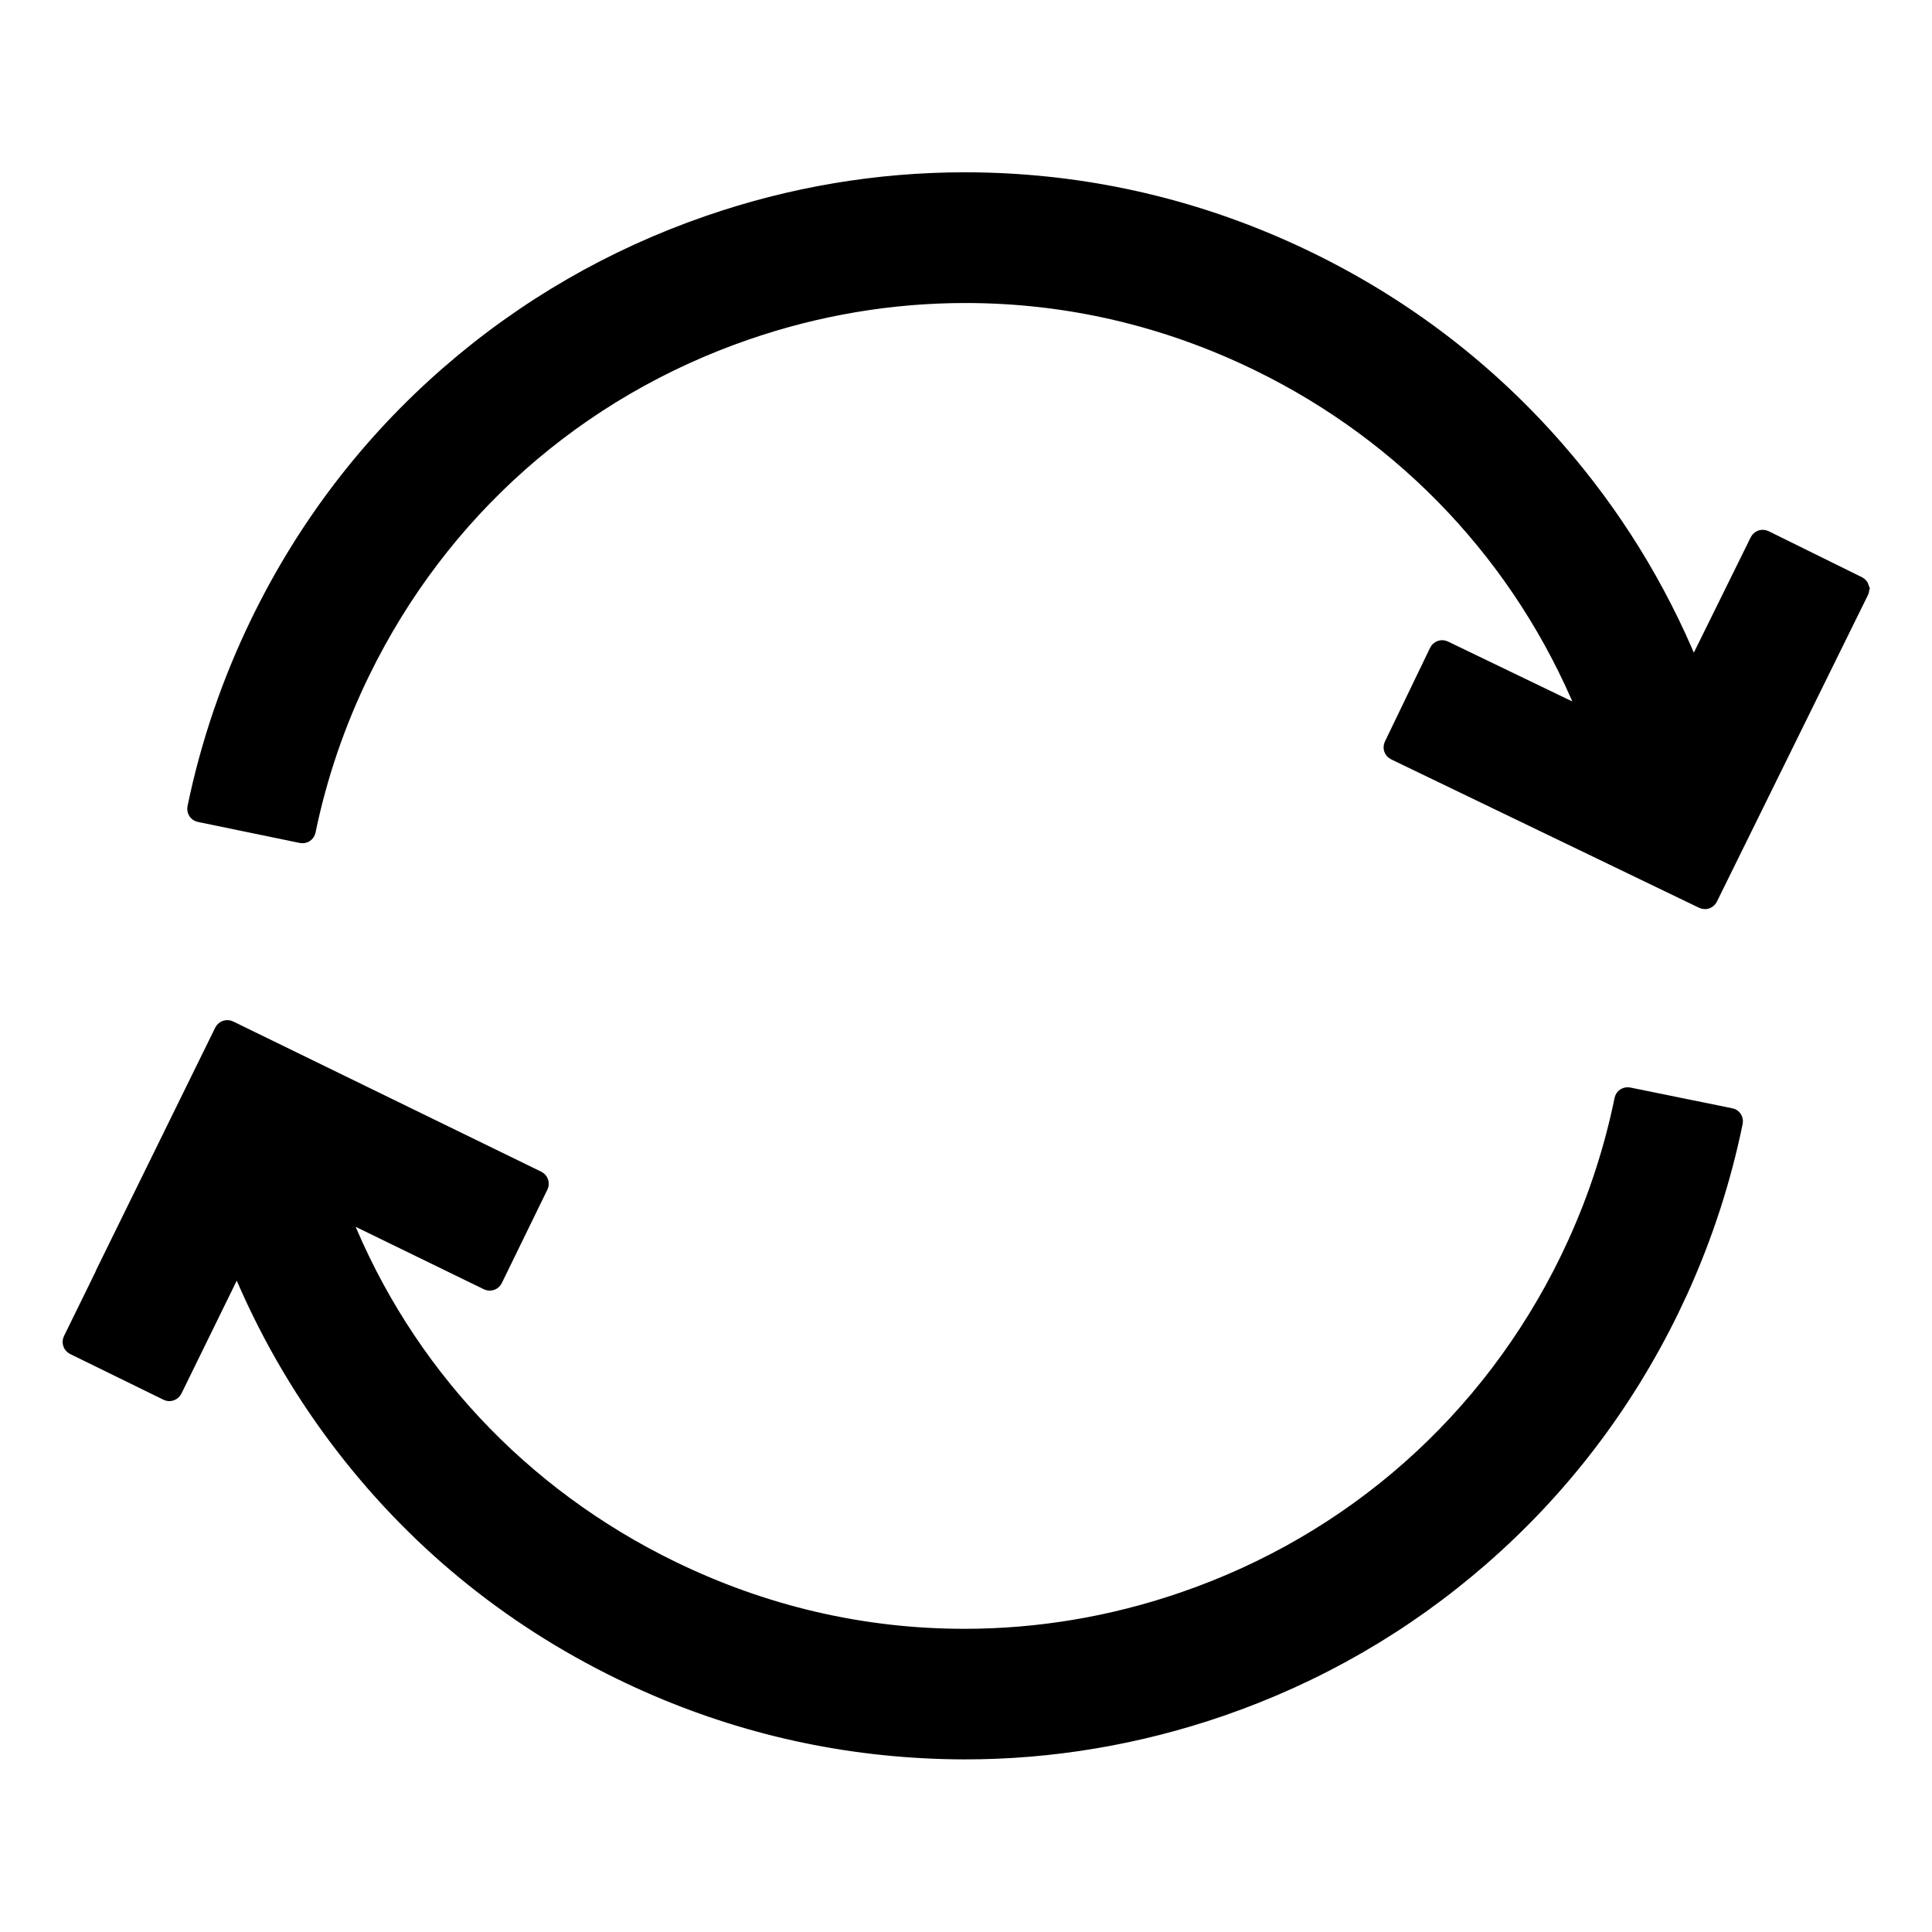
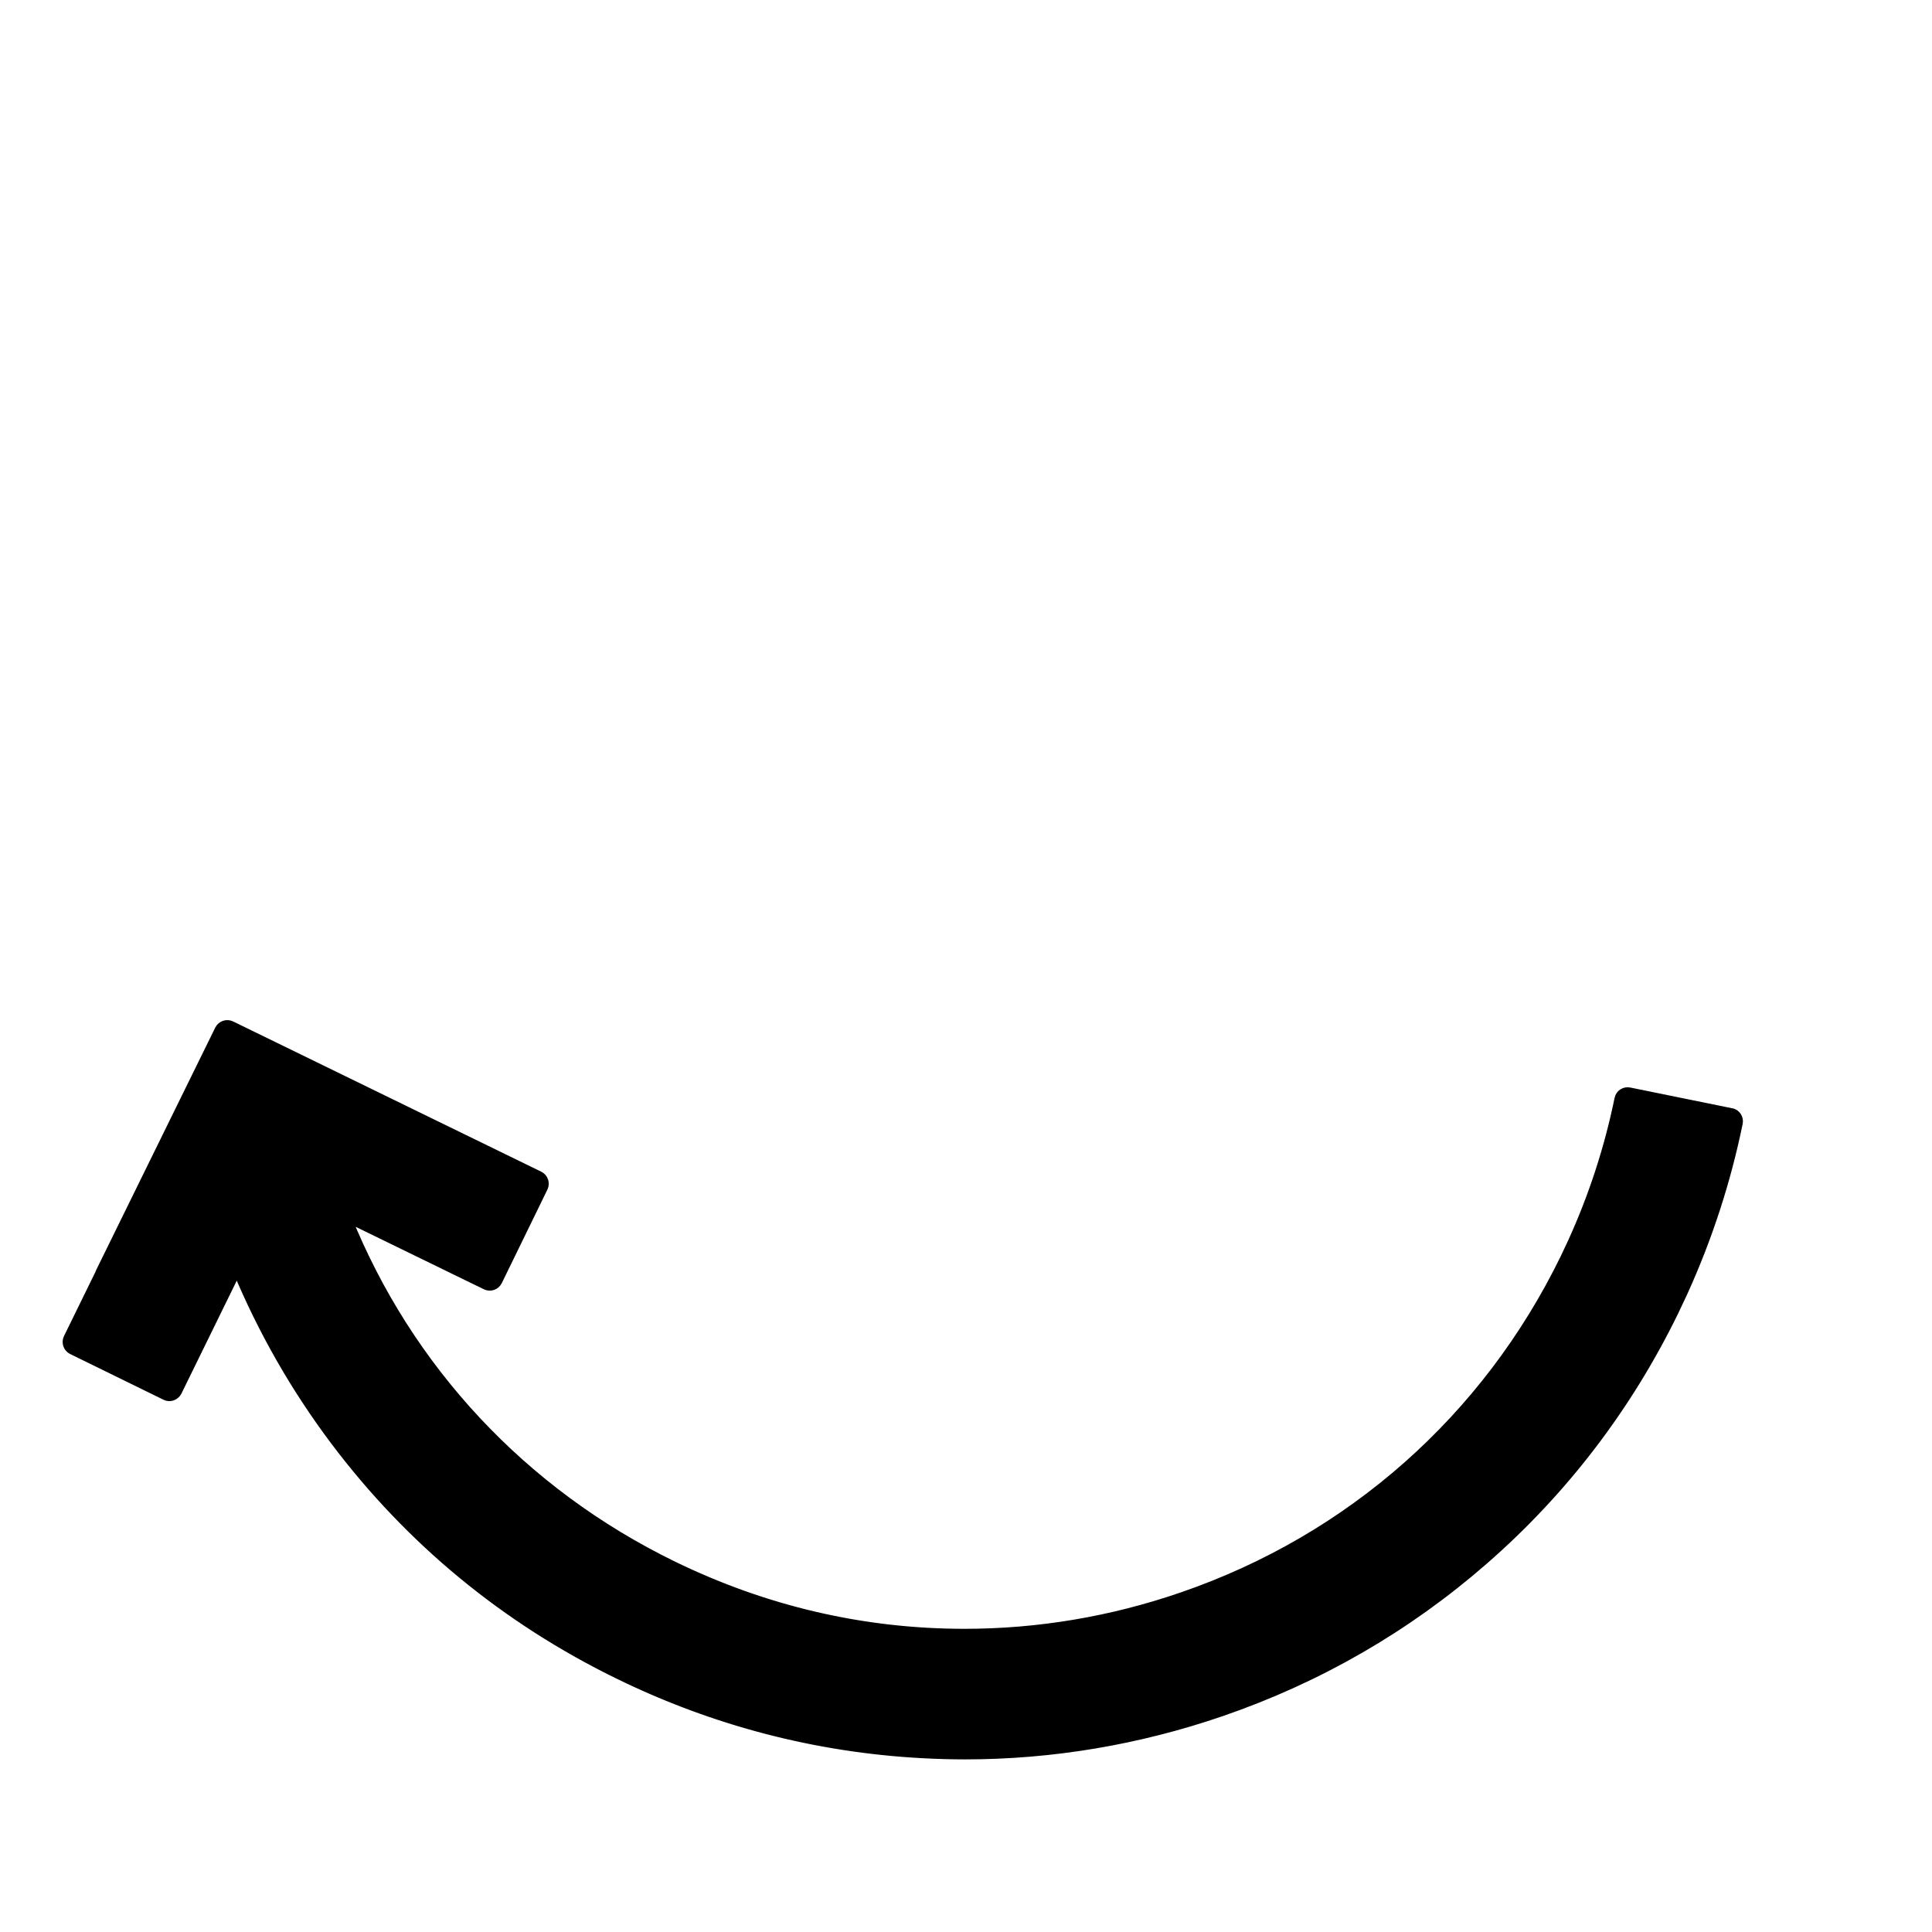
<svg xmlns="http://www.w3.org/2000/svg" viewBox="0 0 100 100" fill-rule="evenodd">
-   <path d="m89.609 57.609l-5.277-1.074c-0.113-0.023-0.23 0-0.328 0.062s-0.164 0.164-0.188 0.277c-0.52 2.539-1.328 5.031-2.41 7.41-0.133 0.285-0.266 0.574-0.402 0.855-4.047 8.297-11.078 14.52-19.805 17.52-3.66 1.262-7.457 1.898-11.277 1.898-5.25 0-10.336-1.184-15.117-3.516-7.746-3.777-13.703-10.16-16.879-18.055l7.231 3.523c0.105 0.051 0.227 0.059 0.336 0.02 0.109-0.035 0.199-0.117 0.254-0.223l2.363-4.844c0.105-0.219 0.016-0.48-0.203-0.59l-15.949-7.777c-0.219-0.105-0.48-0.016-0.59 0.199l-1.188 2.418-4.984 10.148c-0.012 0.023-0.02 0.051-0.027 0.074l-1.633 3.332c-0.105 0.219-0.016 0.48 0.199 0.59l4.84 2.371c0.105 0.055 0.227 0.059 0.336 0.02s0.199-0.117 0.254-0.223l3.106-6.34c1.32 3.176 3.023 6.152 5.066 8.871 3.898 5.184 8.848 9.262 14.715 12.121 4.949 2.414 10.23 3.785 15.688 4.078 0.73 0.039 1.477 0.062 2.203 0.062 4.516 0 8.984-0.754 13.289-2.234 5.012-1.727 9.57-4.356 13.547-7.824 4.121-3.59 7.434-7.922 9.852-12.871 0.16-0.336 0.32-0.676 0.477-1.012 1.277-2.809 2.234-5.754 2.848-8.754 0.047-0.234-0.105-0.469-0.344-0.516z" stroke-width="0.5" stroke="black" />
-   <path d="m96.488 30.355c-0.035-0.109-0.117-0.199-0.223-0.254l-4.832-2.383c-0.105-0.051-0.227-0.059-0.336-0.023-0.109 0.039-0.199 0.117-0.254 0.223l-3.188 6.465c-1.695-4.109-4.039-7.891-6.969-11.246-3.586-4.109-7.91-7.418-12.855-9.828-4.949-2.414-10.23-3.789-15.688-4.082-0.73-0.039-1.473-0.059-2.203-0.059-4.516 0-8.984 0.75-13.289 2.234-5.012 1.727-9.57 4.359-13.547 7.824-4.121 3.59-7.434 7.922-9.848 12.875-1.504 3.086-2.617 6.34-3.305 9.676-0.023 0.113 0 0.234 0.062 0.332s0.164 0.164 0.277 0.188l5.277 1.09c0.238 0.051 0.473-0.105 0.52-0.344 0.582-2.82 1.523-5.578 2.801-8.191 4.047-8.293 11.078-14.516 19.805-17.52 3.66-1.262 7.457-1.898 11.277-1.898 5.246 0 10.336 1.184 15.113 3.516 7.644 3.731 13.57 10.047 16.789 17.871l-7.035-3.391c-0.219-0.105-0.48-0.016-0.59 0.207l-2.34 4.856c-0.105 0.219-0.012 0.48 0.207 0.586l15.941 7.684c0.062 0.027 0.129 0.043 0.191 0.043 0.16 0 0.316-0.09 0.395-0.246l7.816-15.863c0.055-0.109 0.062-0.23 0.027-0.34z" stroke-width="0.5" stroke="black" />
+   <path d="m89.609 57.609l-5.277-1.074c-0.113-0.023-0.23 0-0.328 0.062s-0.164 0.164-0.188 0.277c-0.52 2.539-1.328 5.031-2.41 7.41-0.133 0.285-0.266 0.574-0.402 0.855-4.047 8.297-11.078 14.52-19.805 17.52-3.66 1.262-7.457 1.898-11.277 1.898-5.25 0-10.336-1.184-15.117-3.516-7.746-3.777-13.703-10.16-16.879-18.055l7.231 3.523c0.105 0.051 0.227 0.059 0.336 0.02 0.109-0.035 0.199-0.117 0.254-0.223l2.363-4.844c0.105-0.219 0.016-0.48-0.203-0.59l-15.949-7.777c-0.219-0.105-0.48-0.016-0.59 0.199l-1.188 2.418-4.984 10.148c-0.012 0.023-0.02 0.051-0.027 0.074l-1.633 3.332c-0.105 0.219-0.016 0.48 0.199 0.59l4.84 2.371c0.105 0.055 0.227 0.059 0.336 0.02s0.199-0.117 0.254-0.223l3.106-6.34c1.32 3.176 3.023 6.152 5.066 8.871 3.898 5.184 8.848 9.262 14.715 12.121 4.949 2.414 10.23 3.785 15.688 4.078 0.73 0.039 1.477 0.062 2.203 0.062 4.516 0 8.984-0.754 13.289-2.234 5.012-1.727 9.57-4.356 13.547-7.824 4.121-3.59 7.434-7.922 9.852-12.871 0.16-0.336 0.32-0.676 0.477-1.012 1.277-2.809 2.234-5.754 2.848-8.754 0.047-0.234-0.105-0.469-0.344-0.516" stroke-width="0.5" stroke="black" />
</svg>